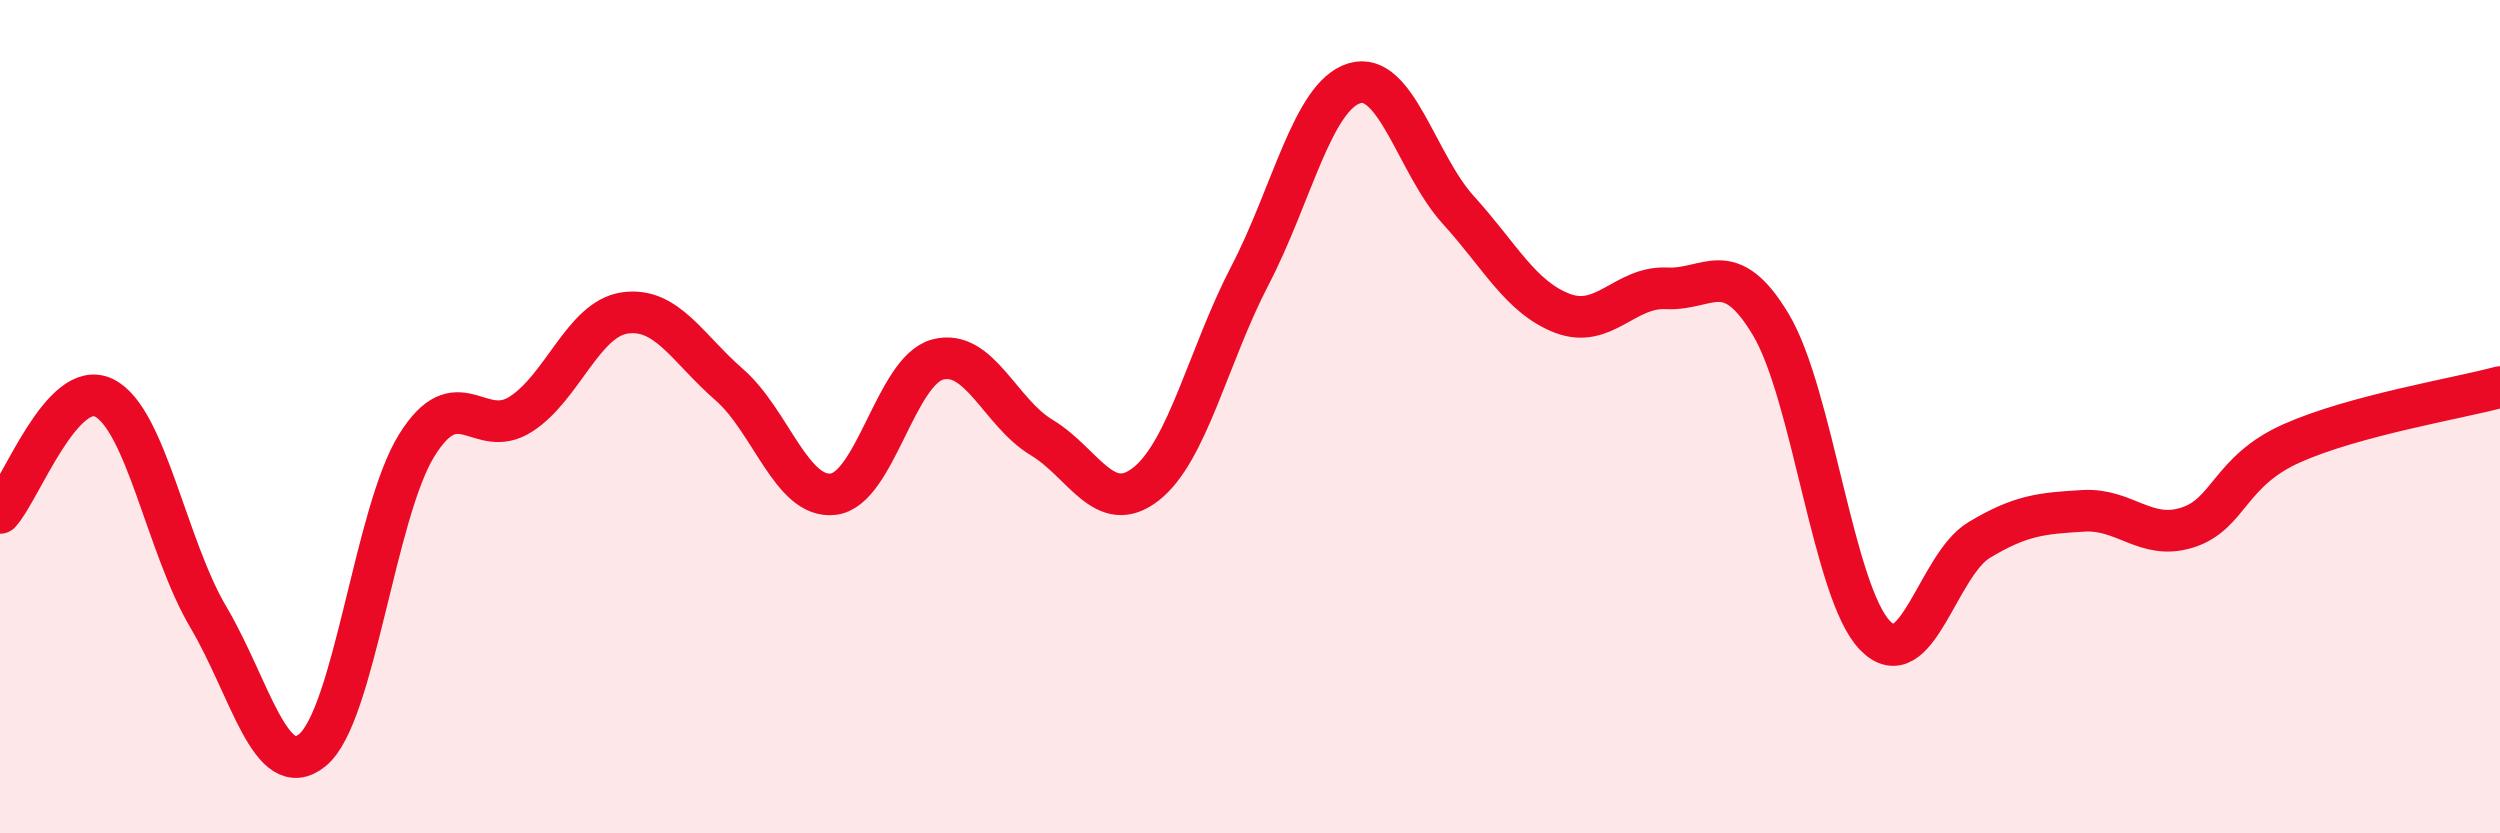
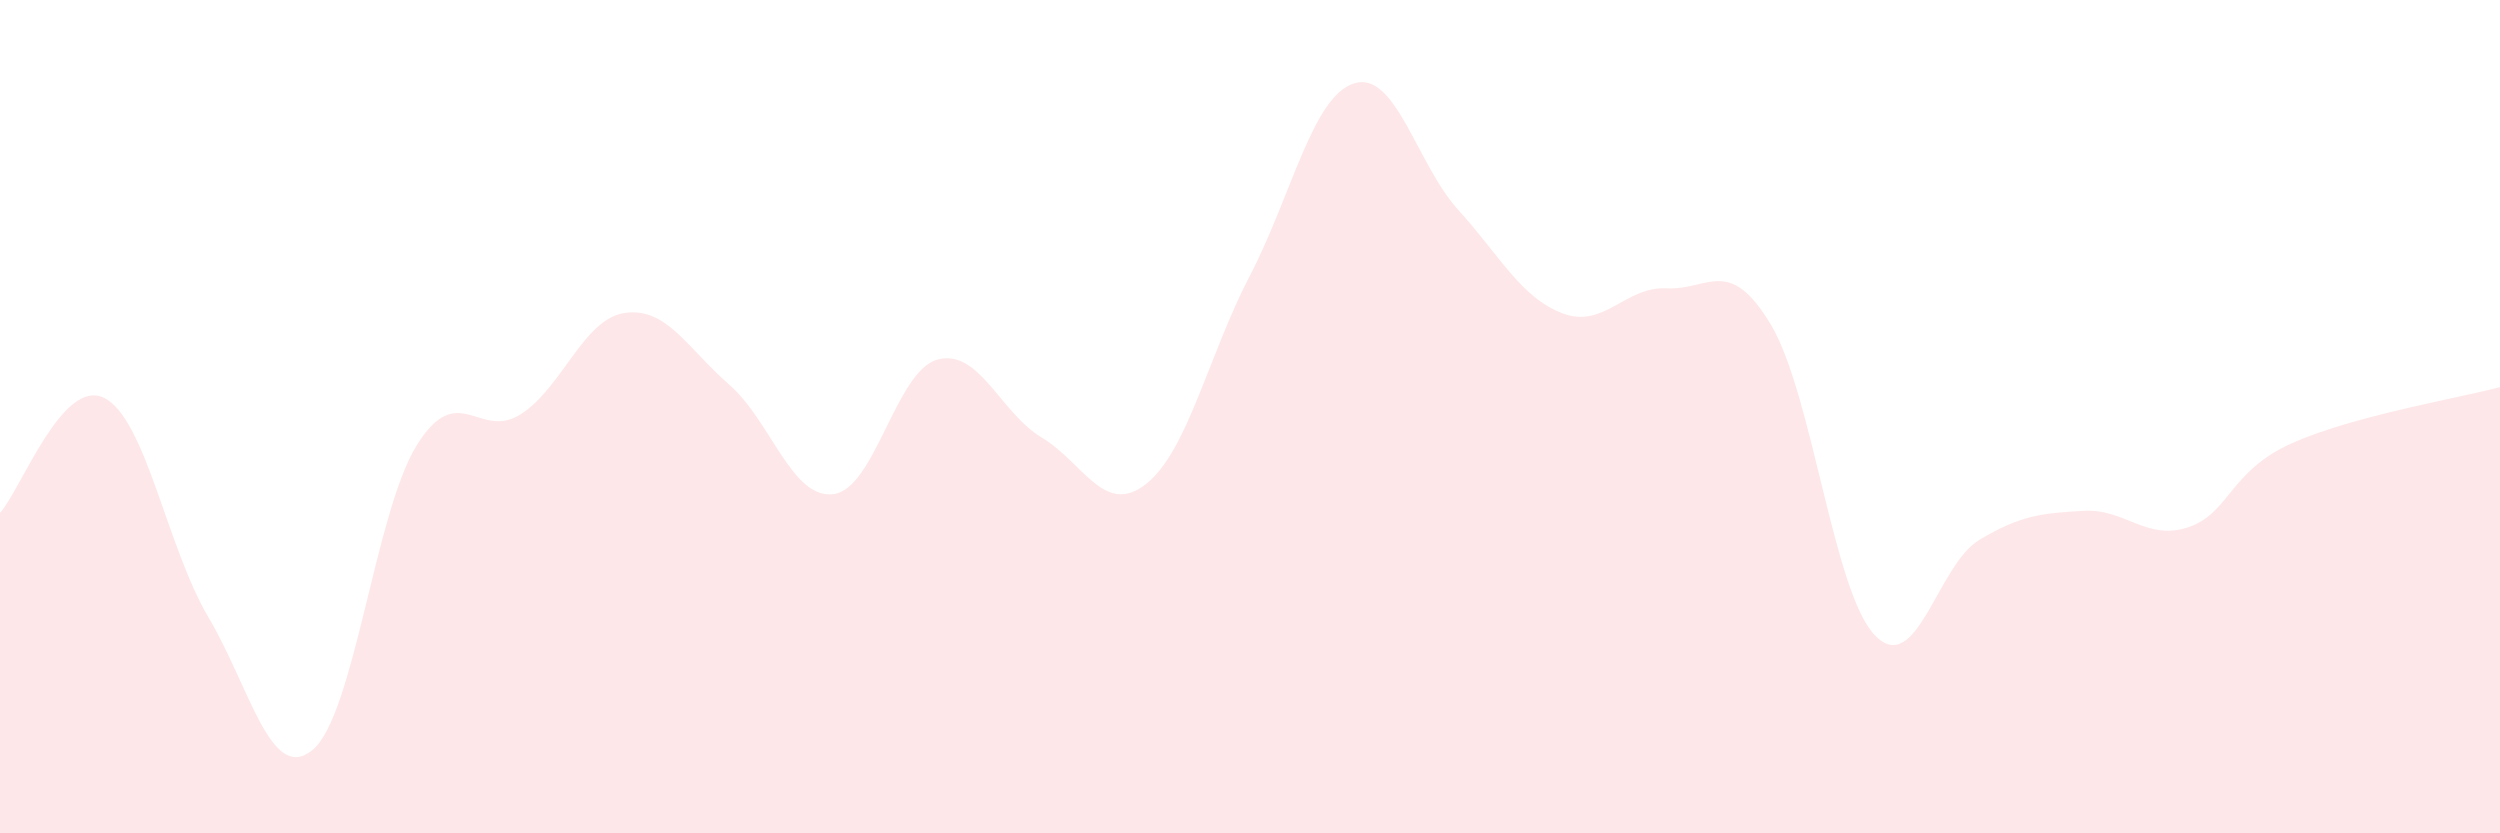
<svg xmlns="http://www.w3.org/2000/svg" width="60" height="20" viewBox="0 0 60 20">
  <path d="M 0,12.31 C 0.5,11.76 1.5,9.05 2.5,9.55 C 3.5,10.05 4,13.12 5,14.81 C 6,16.5 6.5,18.82 7.5,18 C 8.5,17.18 9,12.3 10,10.69 C 11,9.08 11.5,10.58 12.5,9.94 C 13.5,9.3 14,7.65 15,7.51 C 16,7.37 16.5,8.36 17.5,9.23 C 18.5,10.1 19,11.98 20,11.86 C 21,11.74 21.5,8.9 22.5,8.63 C 23.5,8.36 24,9.9 25,10.5 C 26,11.1 26.5,12.4 27.5,11.62 C 28.5,10.84 29,8.53 30,6.61 C 31,4.69 31.5,2.31 32.5,2 C 33.5,1.69 34,3.94 35,5.04 C 36,6.14 36.5,7.14 37.5,7.52 C 38.5,7.9 39,6.87 40,6.92 C 41,6.97 41.5,6.12 42.5,7.79 C 43.5,9.46 44,14.22 45,15.25 C 46,16.28 46.5,13.56 47.5,12.96 C 48.5,12.36 49,12.32 50,12.26 C 51,12.2 51.5,12.98 52.5,12.66 C 53.5,12.34 53.5,11.31 55,10.64 C 56.5,9.97 59,9.56 60,9.29L60 20L0 20Z" fill="#EB0A25" opacity="0.1" stroke-linecap="round" stroke-linejoin="round" />
-   <path d="M 0,12.31 C 0.5,11.76 1.5,9.05 2.5,9.55 C 3.5,10.05 4,13.12 5,14.81 C 6,16.5 6.5,18.82 7.5,18 C 8.5,17.18 9,12.3 10,10.69 C 11,9.08 11.5,10.58 12.5,9.94 C 13.5,9.3 14,7.65 15,7.51 C 16,7.37 16.5,8.36 17.5,9.23 C 18.5,10.1 19,11.98 20,11.86 C 21,11.74 21.5,8.9 22.5,8.63 C 23.5,8.36 24,9.9 25,10.5 C 26,11.1 26.5,12.4 27.5,11.62 C 28.5,10.84 29,8.53 30,6.61 C 31,4.69 31.5,2.31 32.5,2 C 33.5,1.69 34,3.94 35,5.04 C 36,6.14 36.5,7.14 37.5,7.52 C 38.5,7.9 39,6.87 40,6.92 C 41,6.97 41.5,6.12 42.5,7.79 C 43.5,9.46 44,14.22 45,15.25 C 46,16.28 46.5,13.56 47.5,12.96 C 48.5,12.36 49,12.32 50,12.26 C 51,12.2 51.5,12.98 52.5,12.66 C 53.5,12.34 53.5,11.31 55,10.64 C 56.5,9.97 59,9.56 60,9.29" stroke="#EB0A25" stroke-width="1" fill="none" stroke-linecap="round" stroke-linejoin="round" />
</svg>